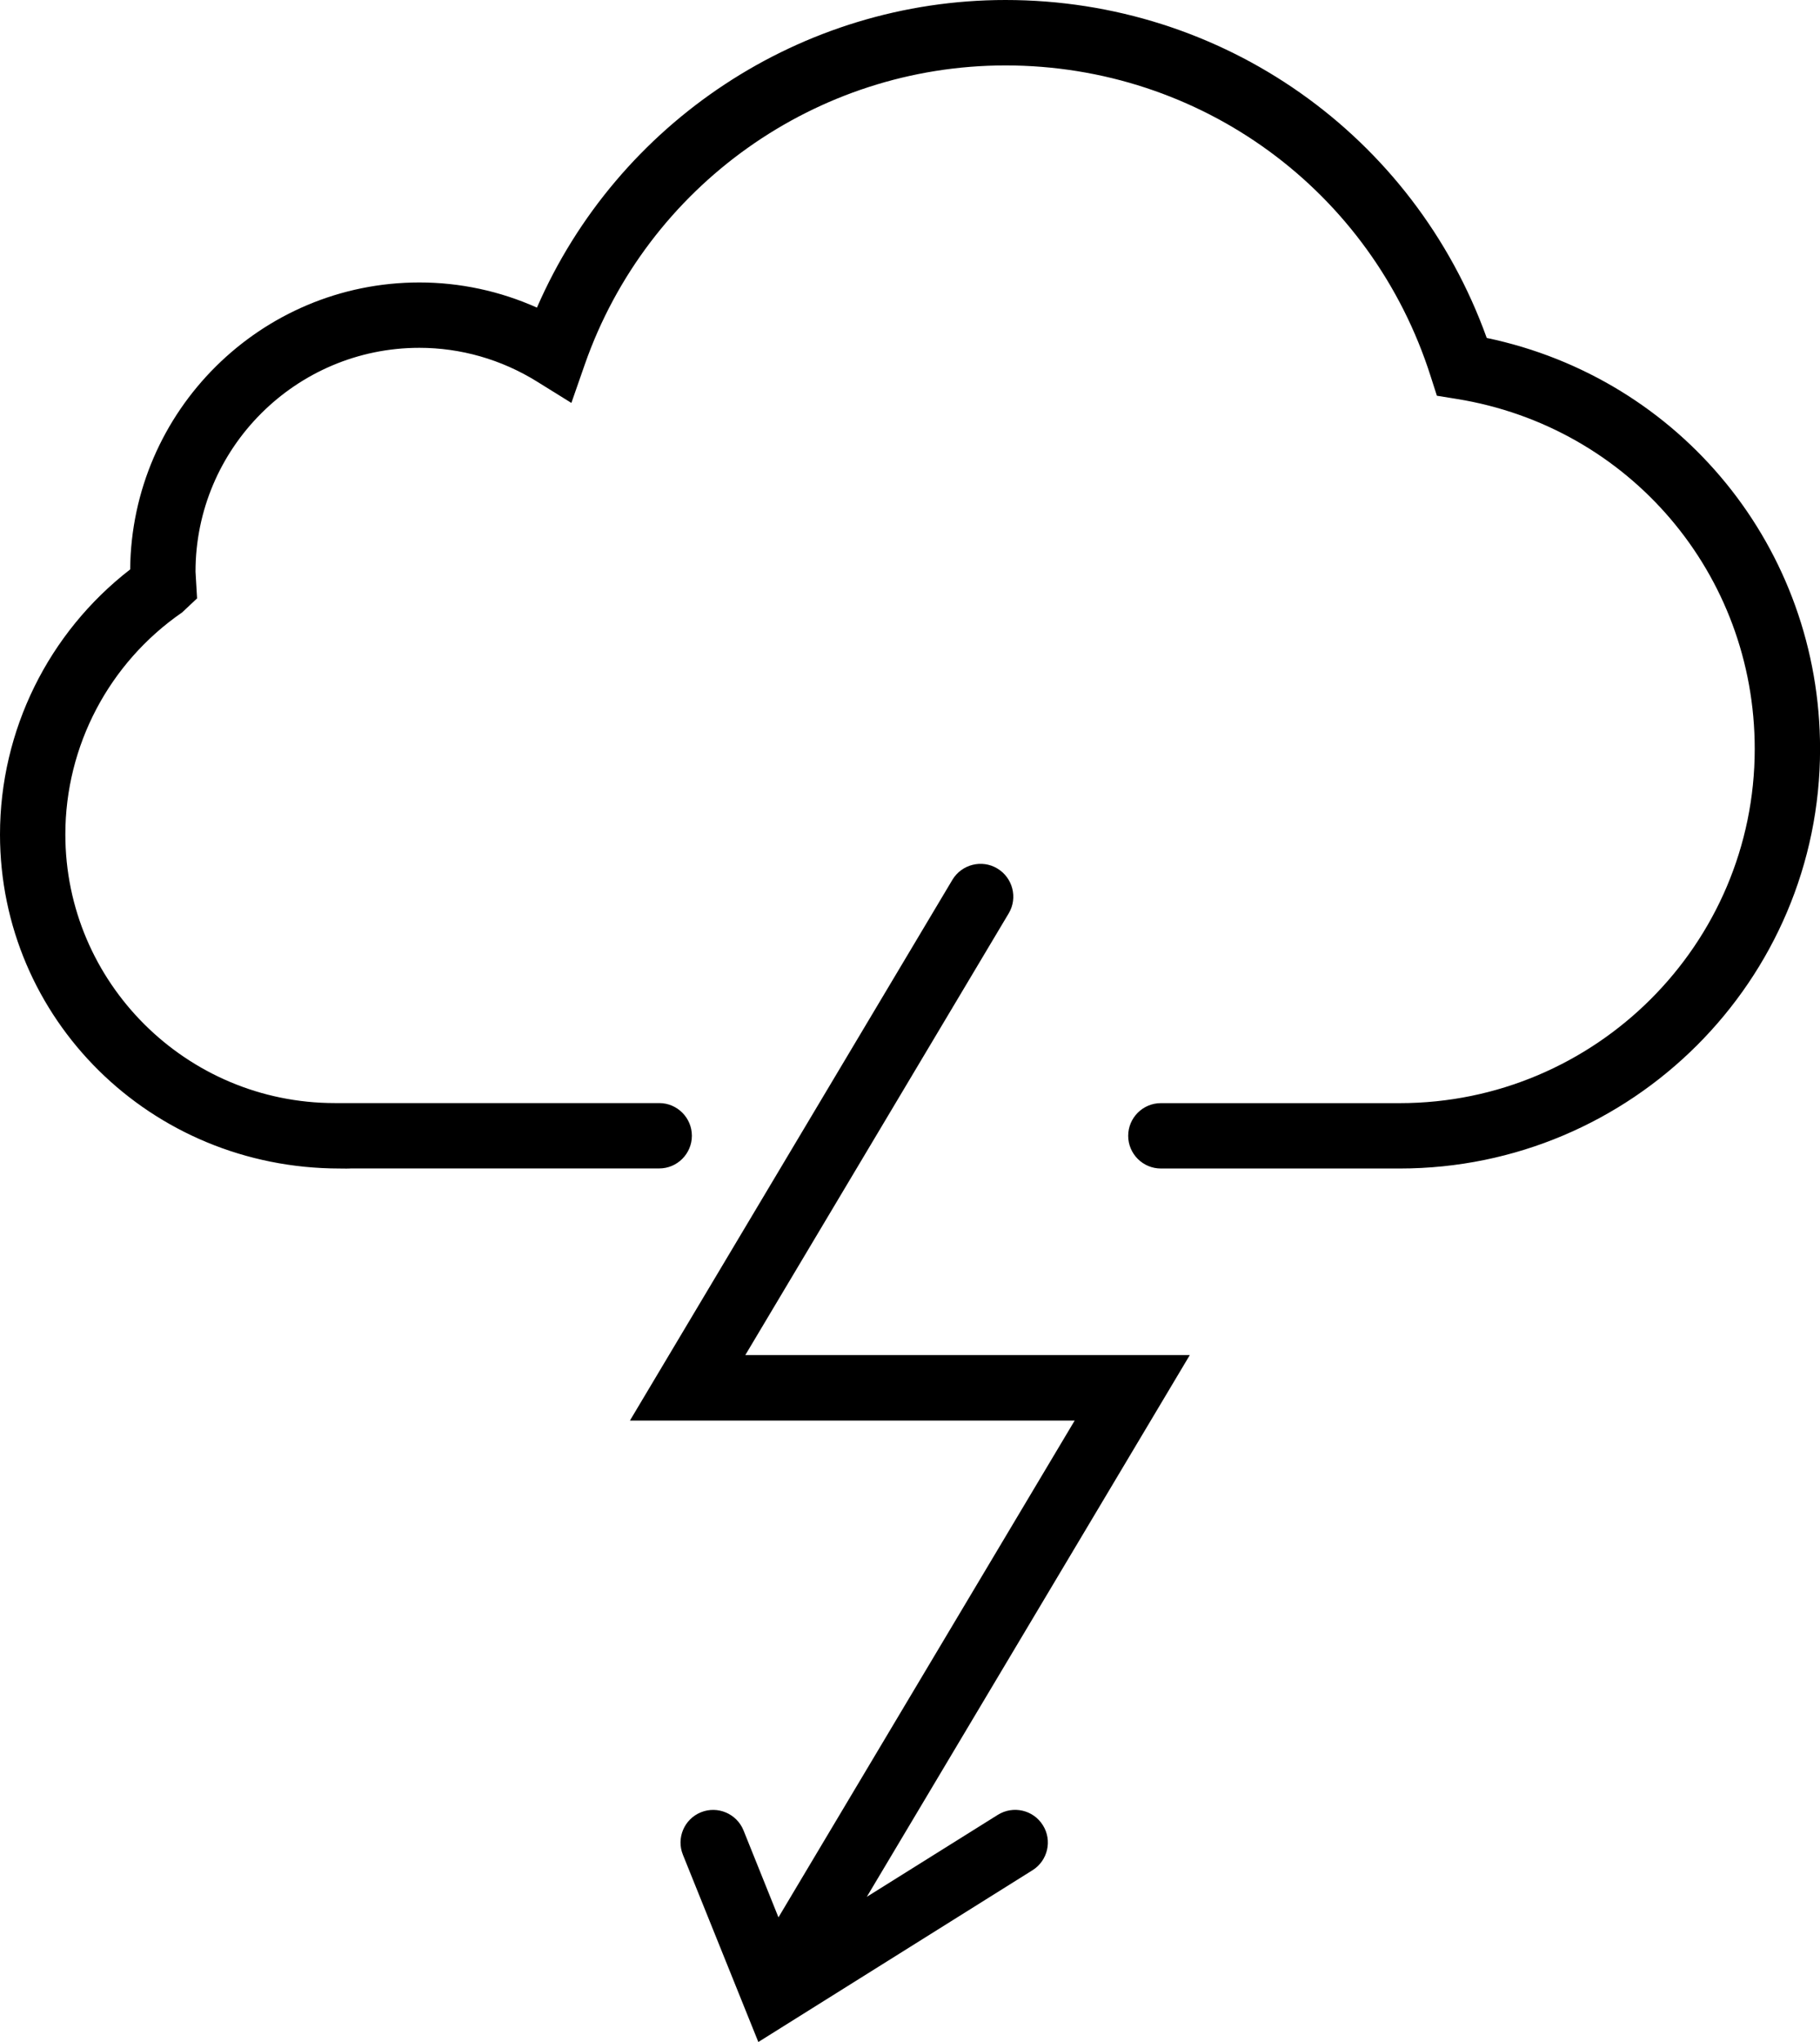
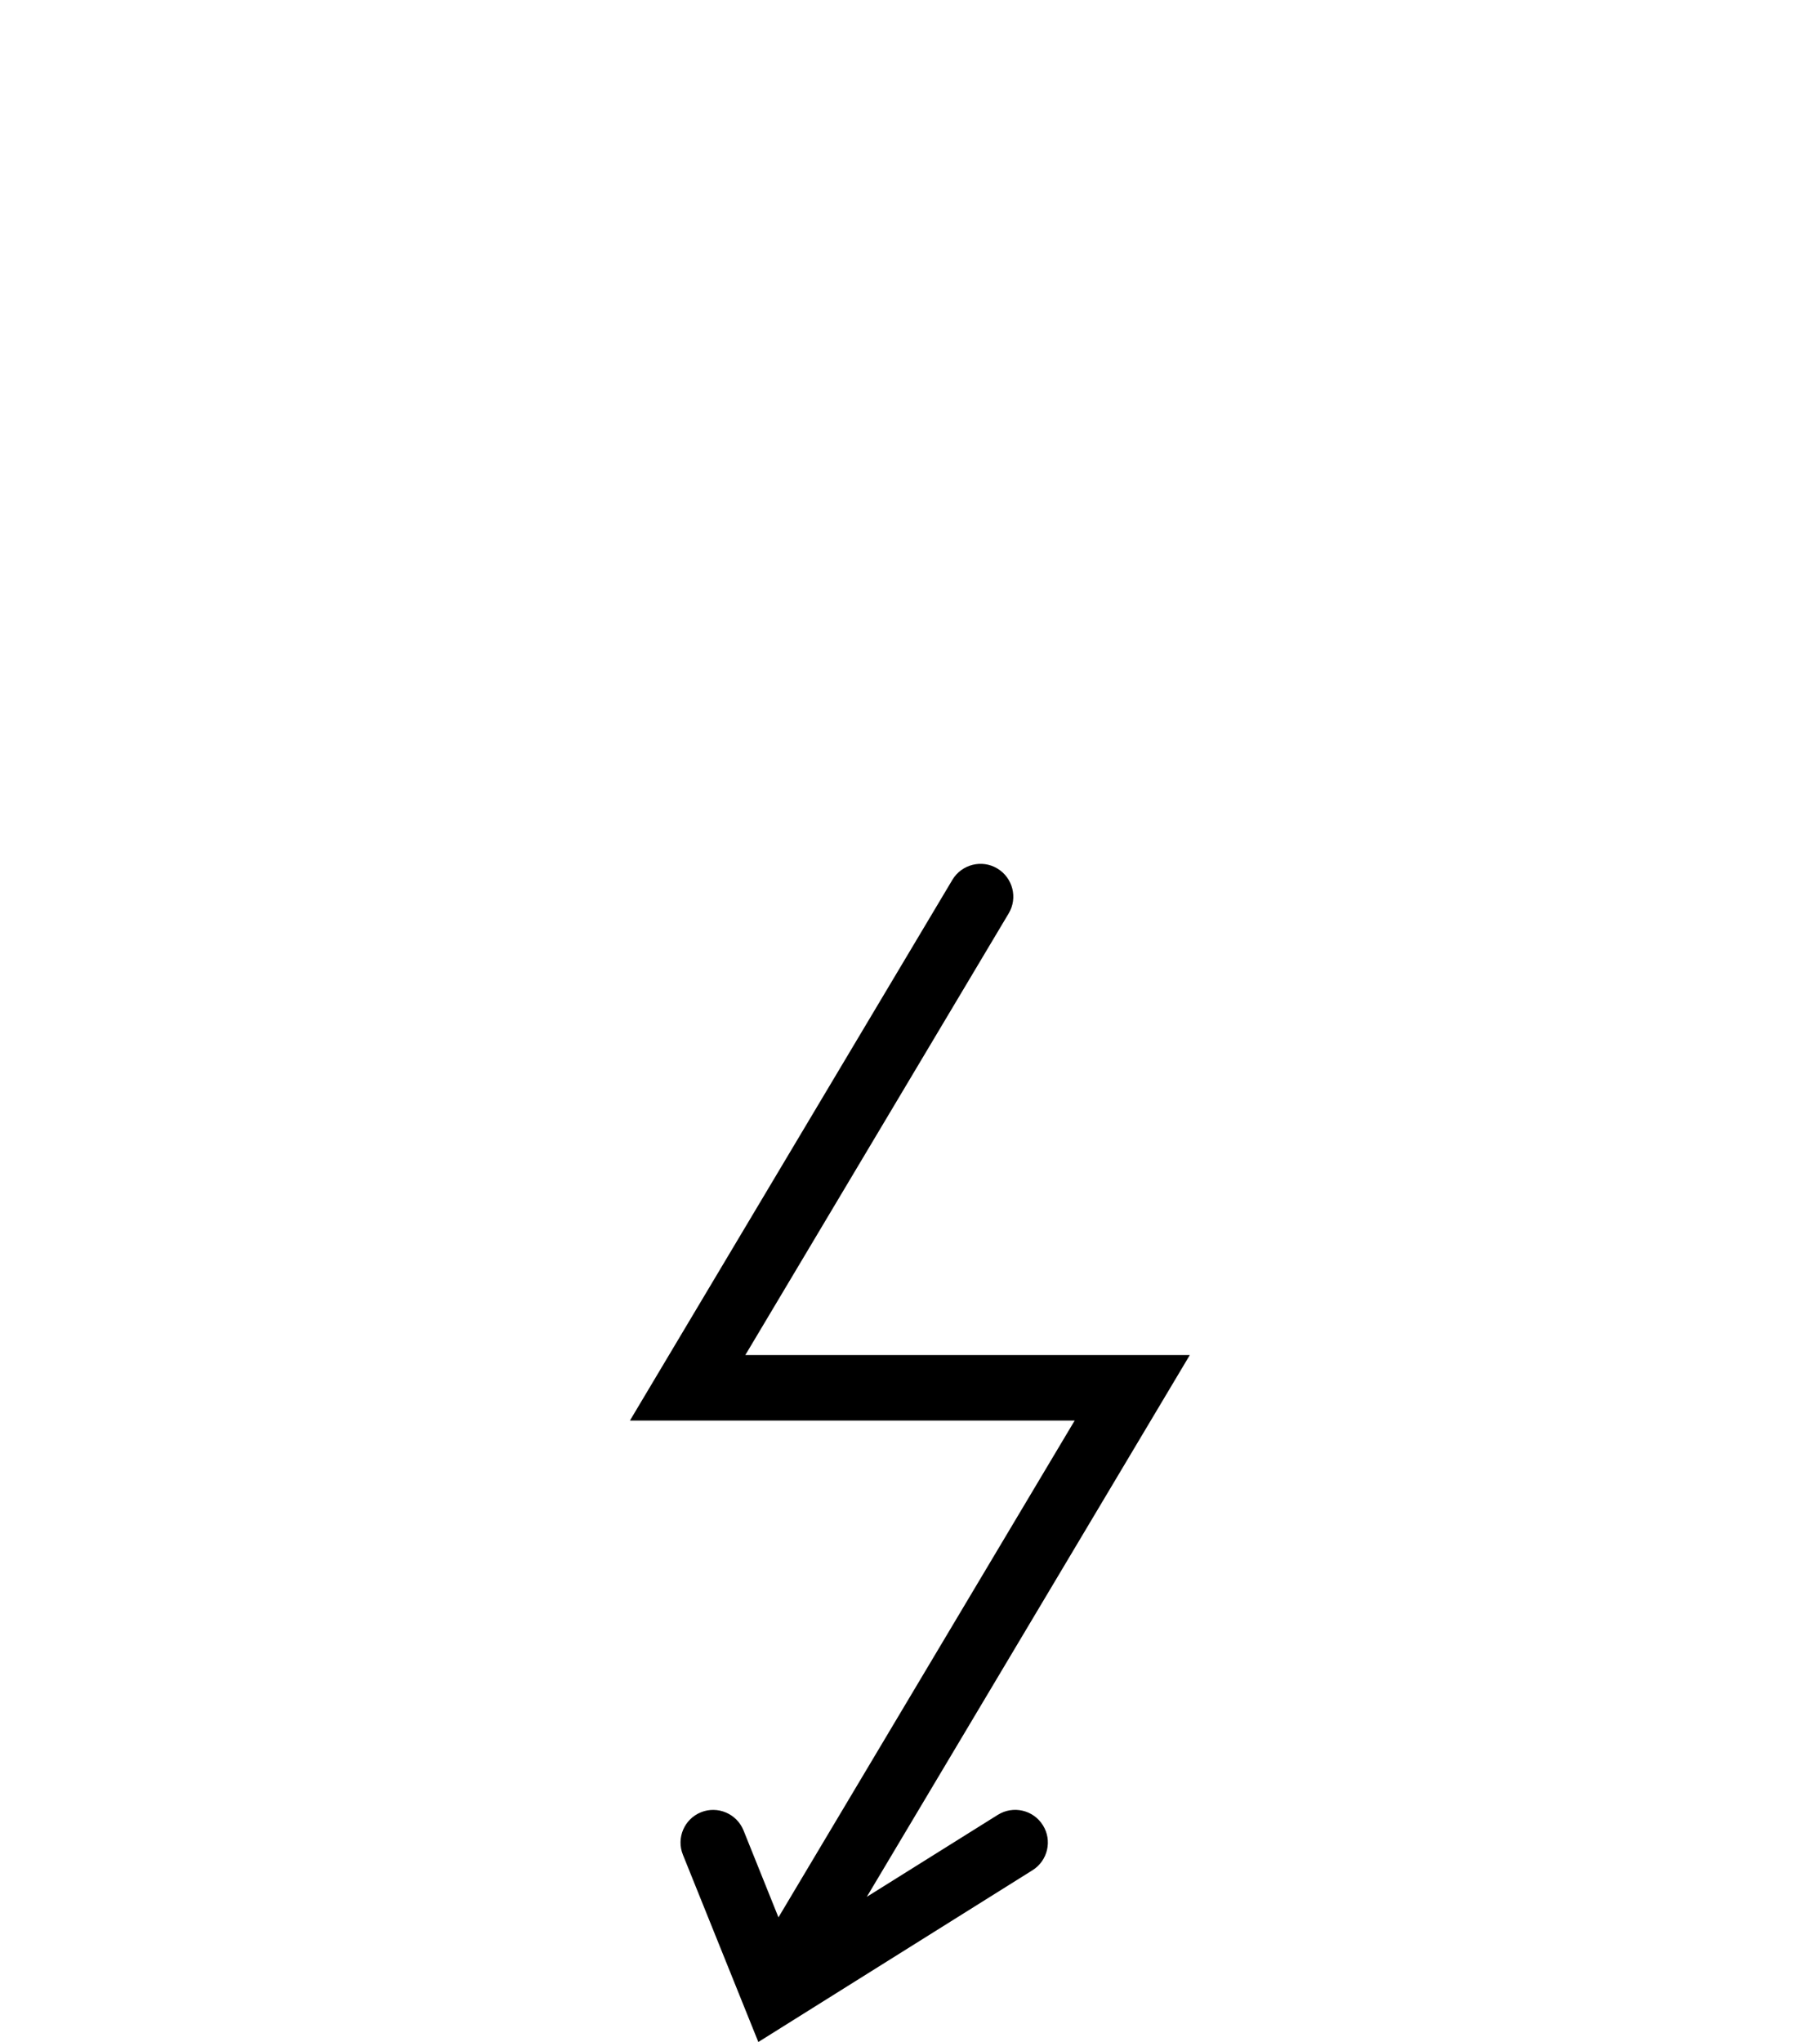
<svg xmlns="http://www.w3.org/2000/svg" version="1.1" id="Capa_1" x="0px" y="0px" width="27.852px" height="31.239px" viewBox="0 0 27.852 31.239" style="enable-background:new 0 0 27.852 31.239;" xml:space="preserve">
  <g>
-     <path d="M22.752,5.17C21.635,2.065,18.713,0,15.388,0c-3.124,0-5.937,1.869-7.171,4.706C7.652,4.453,7.039,4.321,6.418,4.321   c-2.428,0-4.405,1.966-4.426,4.39C0.74,9.68,0,11.175,0,12.765c0,2.818,2.298,5.11,5.197,5.111c0.033,0,0.065,0.001,0.096,0.001   c0.031,0,0.058,0,0.078-0.002h4.717c0.275,0,0.5-0.224,0.5-0.5s-0.225-0.5-0.5-0.5H5.345H5.123C2.85,16.875,1,15.031,1,12.765   c0-1.354,0.668-2.624,1.787-3.396l0.229-0.215L2.992,8.746c0-1.889,1.537-3.425,3.426-3.425c0.633,0,1.254,0.178,1.796,0.514   l0.53,0.329l0.205-0.588c0.957-2.736,3.545-4.575,6.438-4.575c2.988,0,5.604,1.913,6.508,4.76l0.094,0.293l0.304,0.049   c2.642,0.427,4.56,2.679,4.56,5.354c0,2.988-2.438,5.419-5.432,5.419h-3.656c-0.275,0-0.5,0.224-0.5,0.5s0.225,0.5,0.5,0.5h3.656   c3.547,0,6.432-2.879,6.432-6.419C27.852,8.39,25.725,5.793,22.752,5.17z" />
    <path d="M11.404,20.733l4.033-6.761c0.141-0.237,0.062-0.544-0.175-0.686c-0.235-0.141-0.544-0.065-0.687,0.173l-4.935,8.273h6.806   l-4.533,7.6l-0.535-1.331c-0.104-0.256-0.396-0.379-0.65-0.277c-0.257,0.103-0.381,0.395-0.277,0.651l1.154,2.864l4.196-2.628   c0.233-0.146,0.306-0.455,0.158-0.689c-0.146-0.234-0.454-0.304-0.688-0.159l-2.006,1.255l4.943-8.288h-6.805V20.733z" />
  </g>
  <g>
</g>
  <g>
</g>
  <g>
</g>
  <g>
</g>
  <g>
</g>
  <g>
</g>
  <g>
</g>
  <g>
</g>
  <g>
</g>
  <g>
</g>
  <g>
</g>
  <g>
</g>
  <g>
</g>
  <g>
</g>
  <g>
</g>
</svg>